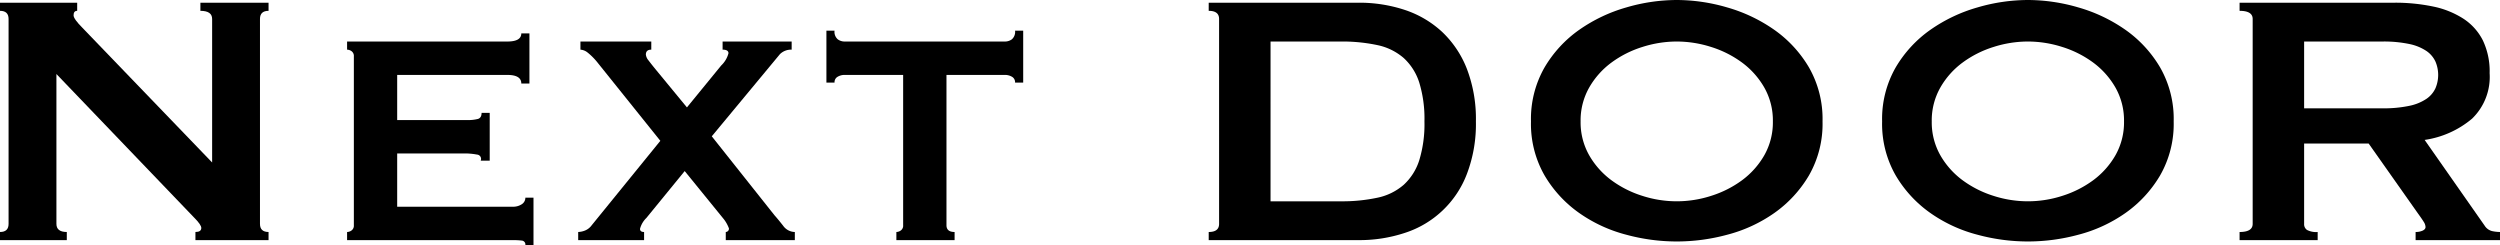
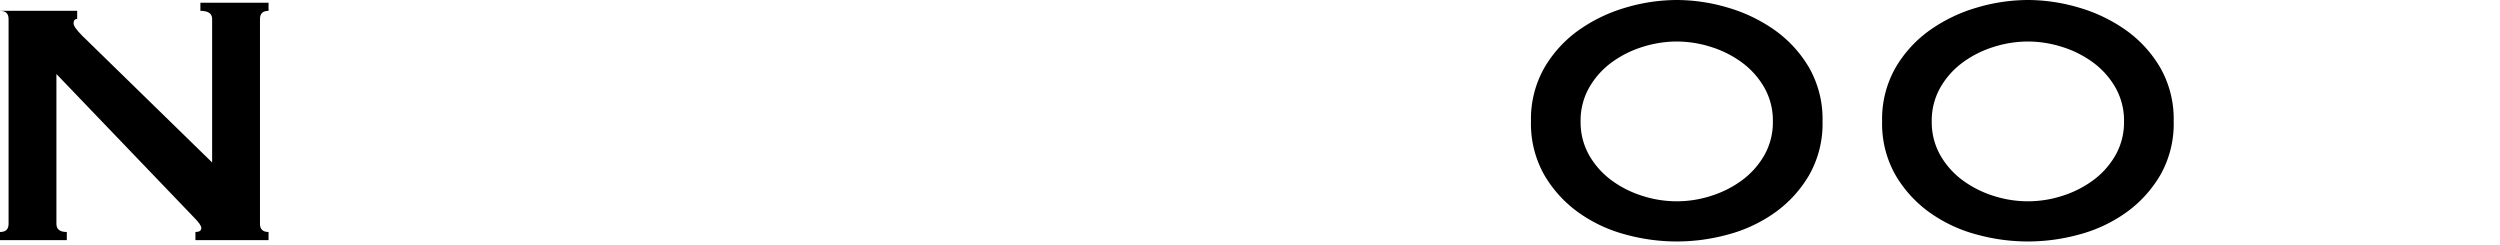
<svg xmlns="http://www.w3.org/2000/svg" width="276.949" height="27.149" viewBox="0 0 276.949 27.149">
  <defs>
    <clipPath id="a">
      <rect width="276.949" height="27.149" transform="translate(0 0)" fill="none" />
    </clipPath>
  </defs>
  <g transform="translate(0 0)">
    <g clip-path="url(#a)">
-       <path d="M0,25.7q.95,0,.95-.9V2.1q0-.9-.95-.9V.3H8.55v.9q-.4,0-.4.5,0,.4,1,1.4L23.5,18V2.1q0-.9-1.3-.9V.3h7.55v.9q-.951,0-.95.9V24.8q0,.9.95.9v.9h-8.1v-.9q.65,0,.65-.45c0-.234-.267-.616-.8-1.151L6.25,8.2V24.8q0,.9,1.15.9v.9H0Z" />
-       <path d="M57.75,9.25q0-.95-1.55-.95H44v5h7.7a4.521,4.521,0,0,0,1.25-.125c.266-.083.4-.308.4-.675h.9v5.3h-1a.478.478,0,0,0-.4-.675A7.439,7.439,0,0,0,51.3,17H44v5.9H56.8a1.722,1.722,0,0,0,1-.274.844.844,0,0,0,.4-.726h.9v5.25h-.9a.436.436,0,0,0-.4-.5,8.4,8.4,0,0,0-1-.049H38.45v-.9a.865.865,0,0,0,.5-.176.651.651,0,0,0,.25-.574V6.25a.654.654,0,0,0-.25-.575.877.877,0,0,0-.5-.175V4.6H56.2q1.55,0,1.55-.9h.9V9.25Z" />
-       <path d="M72.149,5.5c-.4,0-.6.184-.6.55a1.2,1.2,0,0,0,.3.65q.3.4.75.949l3.5,4.25L79.9,7.25A2.843,2.843,0,0,0,80.7,5.9c0-.265-.217-.4-.651-.4V4.6H87.7v.9a1.764,1.764,0,0,0-1.3.5L78.85,15.1,85.8,23.85q.4.448.951,1.15a1.614,1.614,0,0,0,1.3.7v.9H80.4v-.9a.365.365,0,0,0,.351-.4,3.891,3.891,0,0,0-.55-1l-4.35-5.35-4.25,5.2a2.571,2.571,0,0,0-.7,1.2q0,.349.451.35v.9h-7.3v-.9a2.266,2.266,0,0,0,.725-.15,1.725,1.725,0,0,0,.775-.6l7.6-9.35L66.25,7A7.125,7.125,0,0,0,65.1,5.825a1.431,1.431,0,0,0-.8-.325V4.6h7.85Z" />
-       <path d="M99.3,25.7a.862.862,0,0,0,.5-.176.646.646,0,0,0,.25-.574V8.3h-6.5a1.483,1.483,0,0,0-.75.2.689.689,0,0,0-.35.649h-.9V3.4h.9a1.094,1.094,0,0,0,.35.95,1.258,1.258,0,0,0,.75.25h17.8a1.272,1.272,0,0,0,.75-.25,1.1,1.1,0,0,0,.349-.95h.9v5.75h-.9A.692.692,0,0,0,112.1,8.5a1.5,1.5,0,0,0-.75-.2h-6.5V24.95c0,.5.3.75.9.75v.9H99.3Z" />
-       <path d="M150.5.3a15.993,15.993,0,0,1,5.125.8,11.3,11.3,0,0,1,4.125,2.425,11.249,11.249,0,0,1,2.75,4.1,15.491,15.491,0,0,1,1,5.825,15.487,15.487,0,0,1-1,5.825,10.929,10.929,0,0,1-6.875,6.525,15.965,15.965,0,0,1-5.125.8H133.9v-.9q1.15,0,1.15-.9V2.1q0-.9-1.15-.9V.3Zm-2,22a18.567,18.567,0,0,0,4.1-.4,6.414,6.414,0,0,0,2.9-1.425,6.236,6.236,0,0,0,1.726-2.725,13.658,13.658,0,0,0,.574-4.3,13.662,13.662,0,0,0-.574-4.3A6.247,6.247,0,0,0,155.5,6.425,6.425,6.425,0,0,0,152.6,5a18.627,18.627,0,0,0-4.1-.4h-7.75V22.3Z" />
+       <path d="M0,25.7q.95,0,.95-.9V2.1q0-.9-.95-.9H8.55v.9q-.4,0-.4.5,0,.4,1,1.4L23.5,18V2.1q0-.9-1.3-.9V.3h7.55v.9q-.951,0-.95.9V24.8q0,.9.95.9v.9h-8.1v-.9q.65,0,.65-.45c0-.234-.267-.616-.8-1.151L6.25,8.2V24.8q0,.9,1.15.9v.9H0Z" />
      <path d="M185.749,0a20.045,20.045,0,0,1,5.6.826,17.409,17.409,0,0,1,5.2,2.474A13.4,13.4,0,0,1,200.4,7.475a11.487,11.487,0,0,1,1.5,5.976,11.479,11.479,0,0,1-1.5,5.974,13.389,13.389,0,0,1-3.849,4.175,16.093,16.093,0,0,1-5.2,2.4,21.285,21.285,0,0,1-11.2,0,16.088,16.088,0,0,1-5.2-2.4,13.38,13.38,0,0,1-3.85-4.175,11.479,11.479,0,0,1-1.5-5.974,11.487,11.487,0,0,1,1.5-5.976,13.391,13.391,0,0,1,3.85-4.175,17.4,17.4,0,0,1,5.2-2.474,20.052,20.052,0,0,1,5.6-.826m0,4.6a12.519,12.519,0,0,0-3.8.6,11.59,11.59,0,0,0-3.426,1.724A8.97,8.97,0,0,0,176.049,9.7a7.367,7.367,0,0,0-.95,3.75,7.377,7.377,0,0,0,.95,3.75,8.986,8.986,0,0,0,2.474,2.774,11.643,11.643,0,0,0,3.426,1.726,12.353,12.353,0,0,0,7.6,0,11.649,11.649,0,0,0,3.425-1.726,9,9,0,0,0,2.475-2.774,7.387,7.387,0,0,0,.949-3.75,7.376,7.376,0,0,0-.949-3.75,8.986,8.986,0,0,0-2.475-2.776A11.6,11.6,0,0,0,189.549,5.2a12.534,12.534,0,0,0-3.8-.6" />
      <path d="M224.649,0a20.045,20.045,0,0,1,5.6.826,17.409,17.409,0,0,1,5.2,2.474A13.4,13.4,0,0,1,239.3,7.475a11.487,11.487,0,0,1,1.5,5.976,11.479,11.479,0,0,1-1.5,5.974,13.389,13.389,0,0,1-3.849,4.175,16.093,16.093,0,0,1-5.2,2.4,21.285,21.285,0,0,1-11.2,0,16.088,16.088,0,0,1-5.2-2.4A13.38,13.38,0,0,1,210,19.425a11.479,11.479,0,0,1-1.5-5.974A11.487,11.487,0,0,1,210,7.475a13.391,13.391,0,0,1,3.85-4.175,17.4,17.4,0,0,1,5.2-2.474,20.052,20.052,0,0,1,5.6-.826m0,4.6a12.519,12.519,0,0,0-3.8.6,11.59,11.59,0,0,0-3.426,1.724A8.97,8.97,0,0,0,214.949,9.7a7.367,7.367,0,0,0-.95,3.75,7.377,7.377,0,0,0,.95,3.75,8.985,8.985,0,0,0,2.474,2.774,11.643,11.643,0,0,0,3.426,1.726,12.353,12.353,0,0,0,7.6,0,11.65,11.65,0,0,0,3.425-1.726,9,9,0,0,0,2.475-2.774,7.387,7.387,0,0,0,.949-3.75,7.376,7.376,0,0,0-.949-3.75,8.986,8.986,0,0,0-2.475-2.776A11.6,11.6,0,0,0,228.449,5.2a12.534,12.534,0,0,0-3.8-.6" />
-       <path d="M265.2.3a20.494,20.494,0,0,1,4.35.425,9.821,9.821,0,0,1,3.35,1.35,6.213,6.213,0,0,1,2.15,2.4A7.937,7.937,0,0,1,275.8,8.1a6.431,6.431,0,0,1-1.95,5.049A10.477,10.477,0,0,1,268.6,15.5L275.25,25a1.351,1.351,0,0,0,.824.6,4.24,4.24,0,0,0,.875.1v.9H267.6v-.9a1.862,1.862,0,0,0,.776-.15c.215-.1.324-.233.324-.4a1.145,1.145,0,0,0-.2-.574q-.2-.326-.6-.875l-5.5-7.8H255.25v8.9a.765.765,0,0,0,.324.675,2.2,2.2,0,0,0,1.176.225v.9H248.1v-.9q1.45,0,1.45-.9V2.1q0-.9-1.45-.9V.3ZM263.9,12a13.746,13.746,0,0,0,3-.275,5.309,5.309,0,0,0,1.9-.775,2.894,2.894,0,0,0,1-1.176,3.774,3.774,0,0,0,0-2.949,2.907,2.907,0,0,0-1-1.176,5.346,5.346,0,0,0-1.9-.774,13.746,13.746,0,0,0-3-.275H255.25V12Z" />
    </g>
  </g>
</svg>